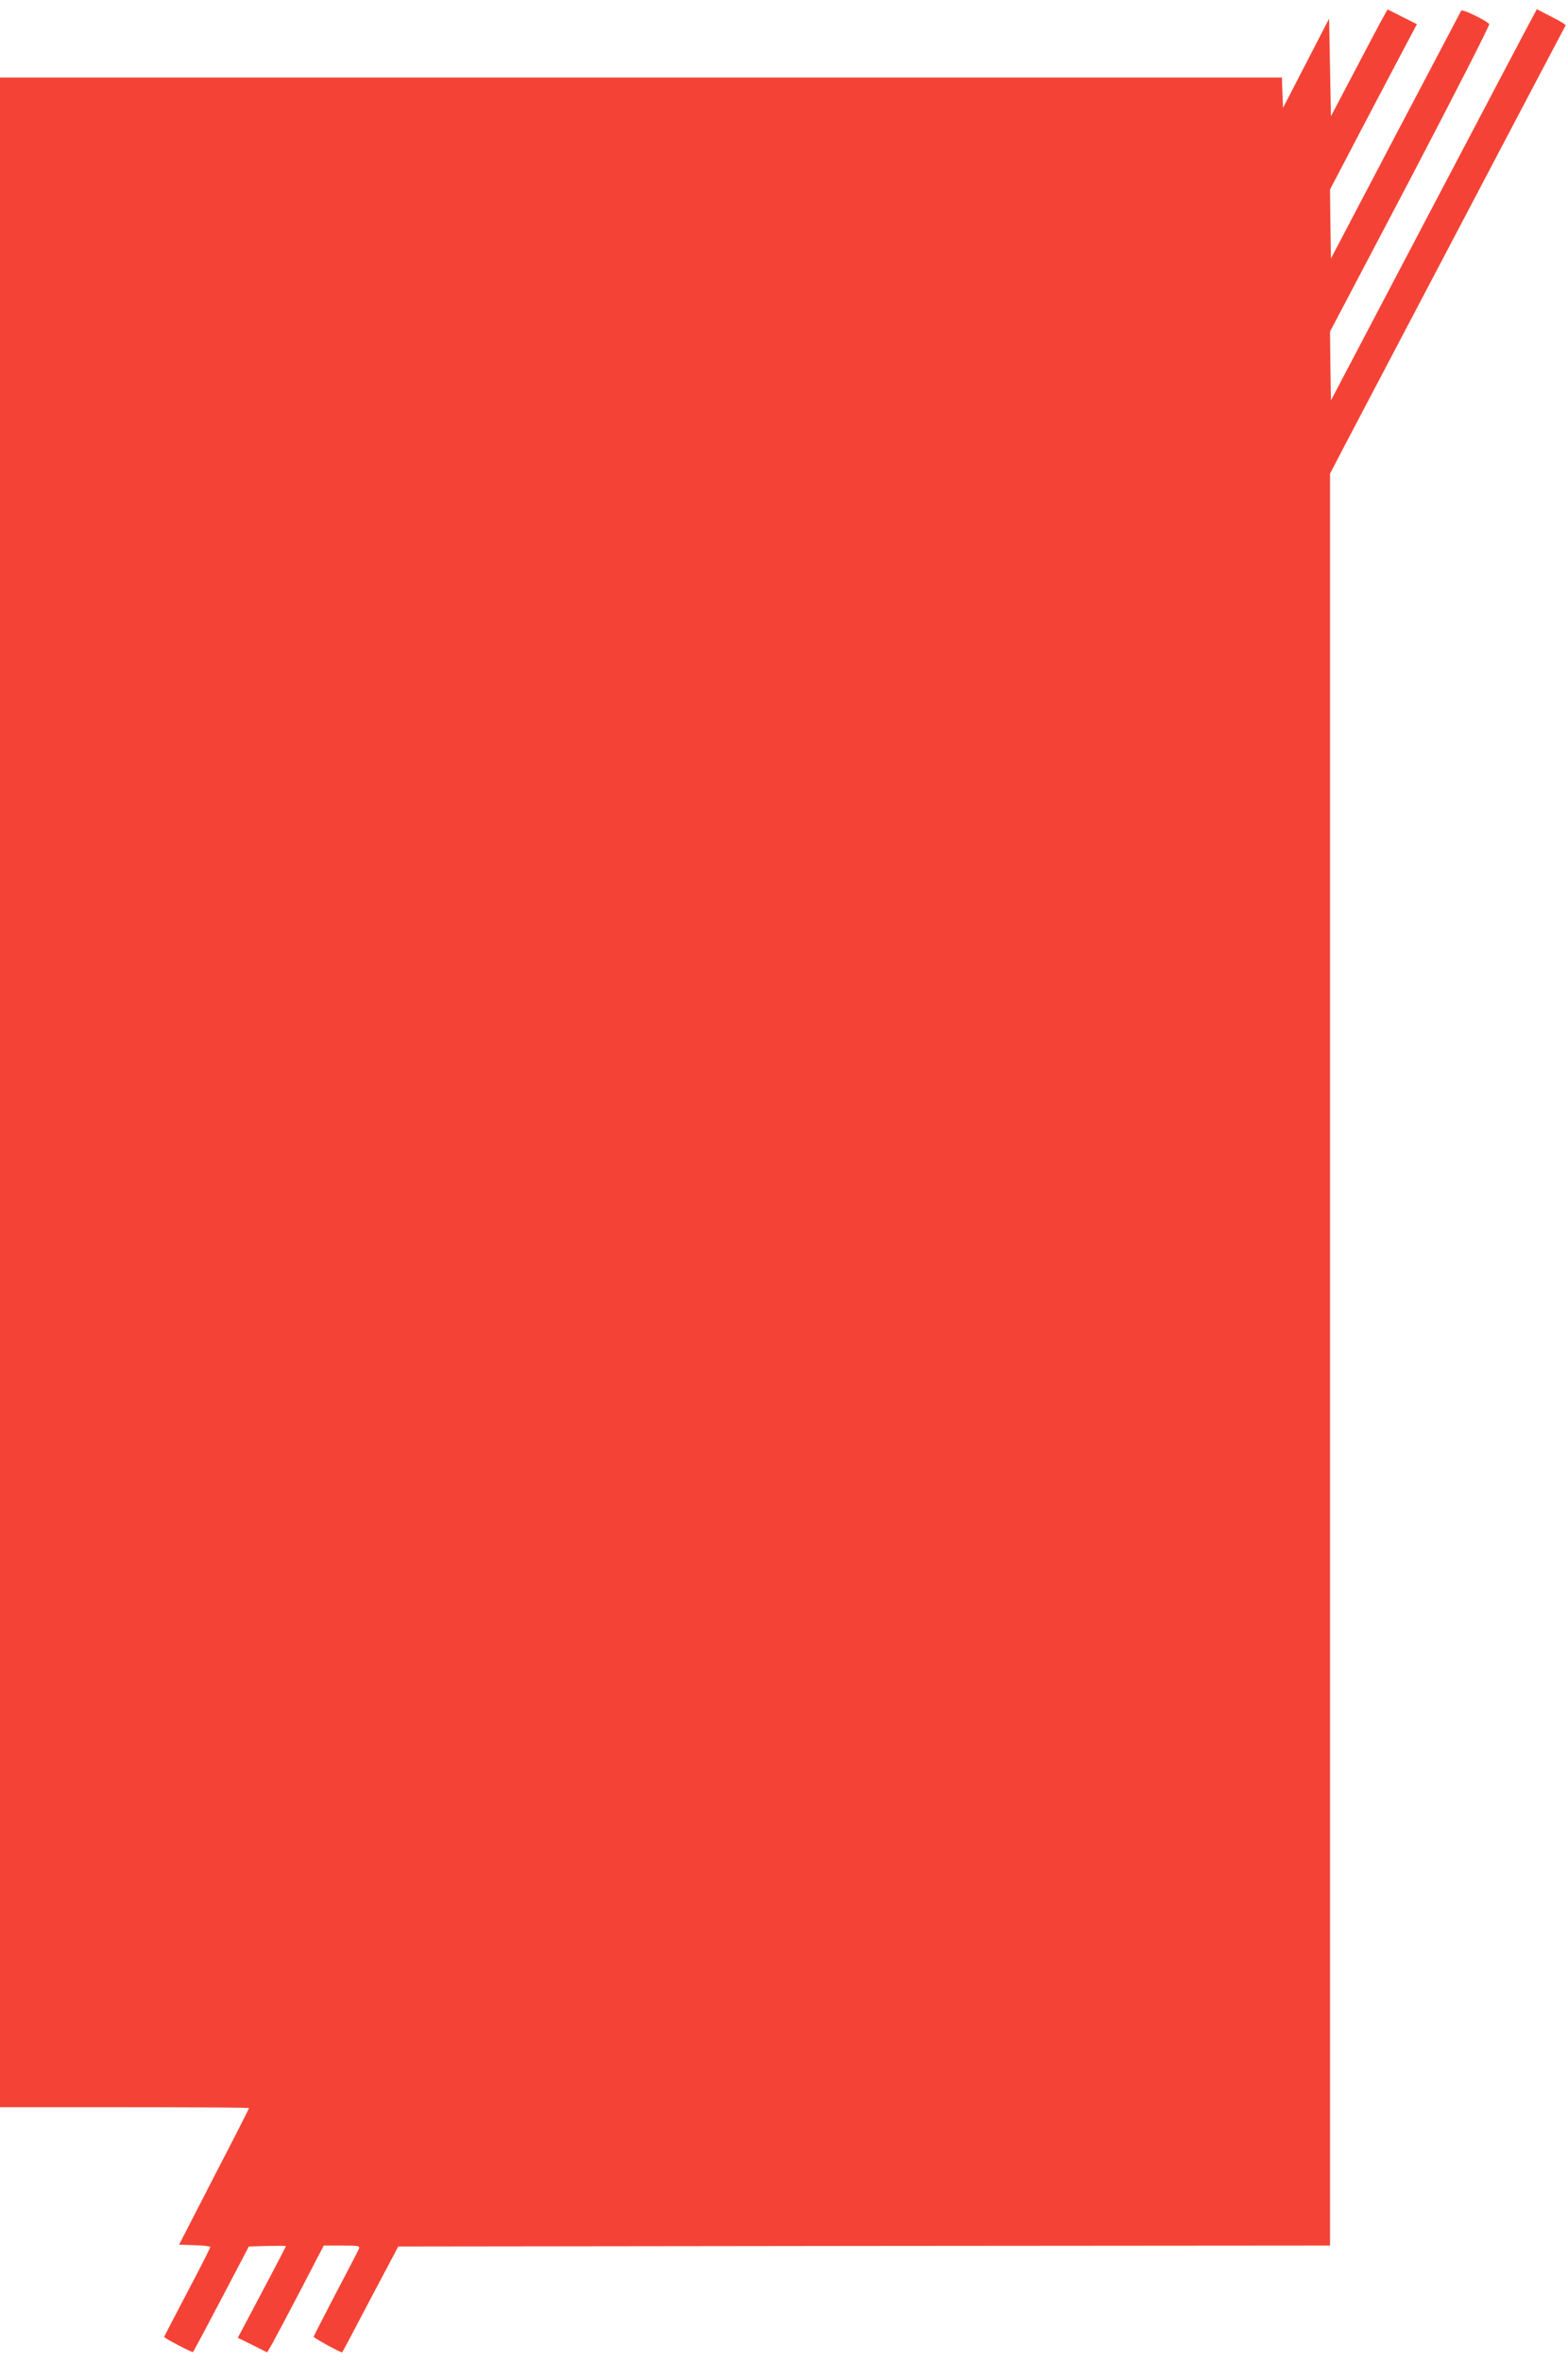
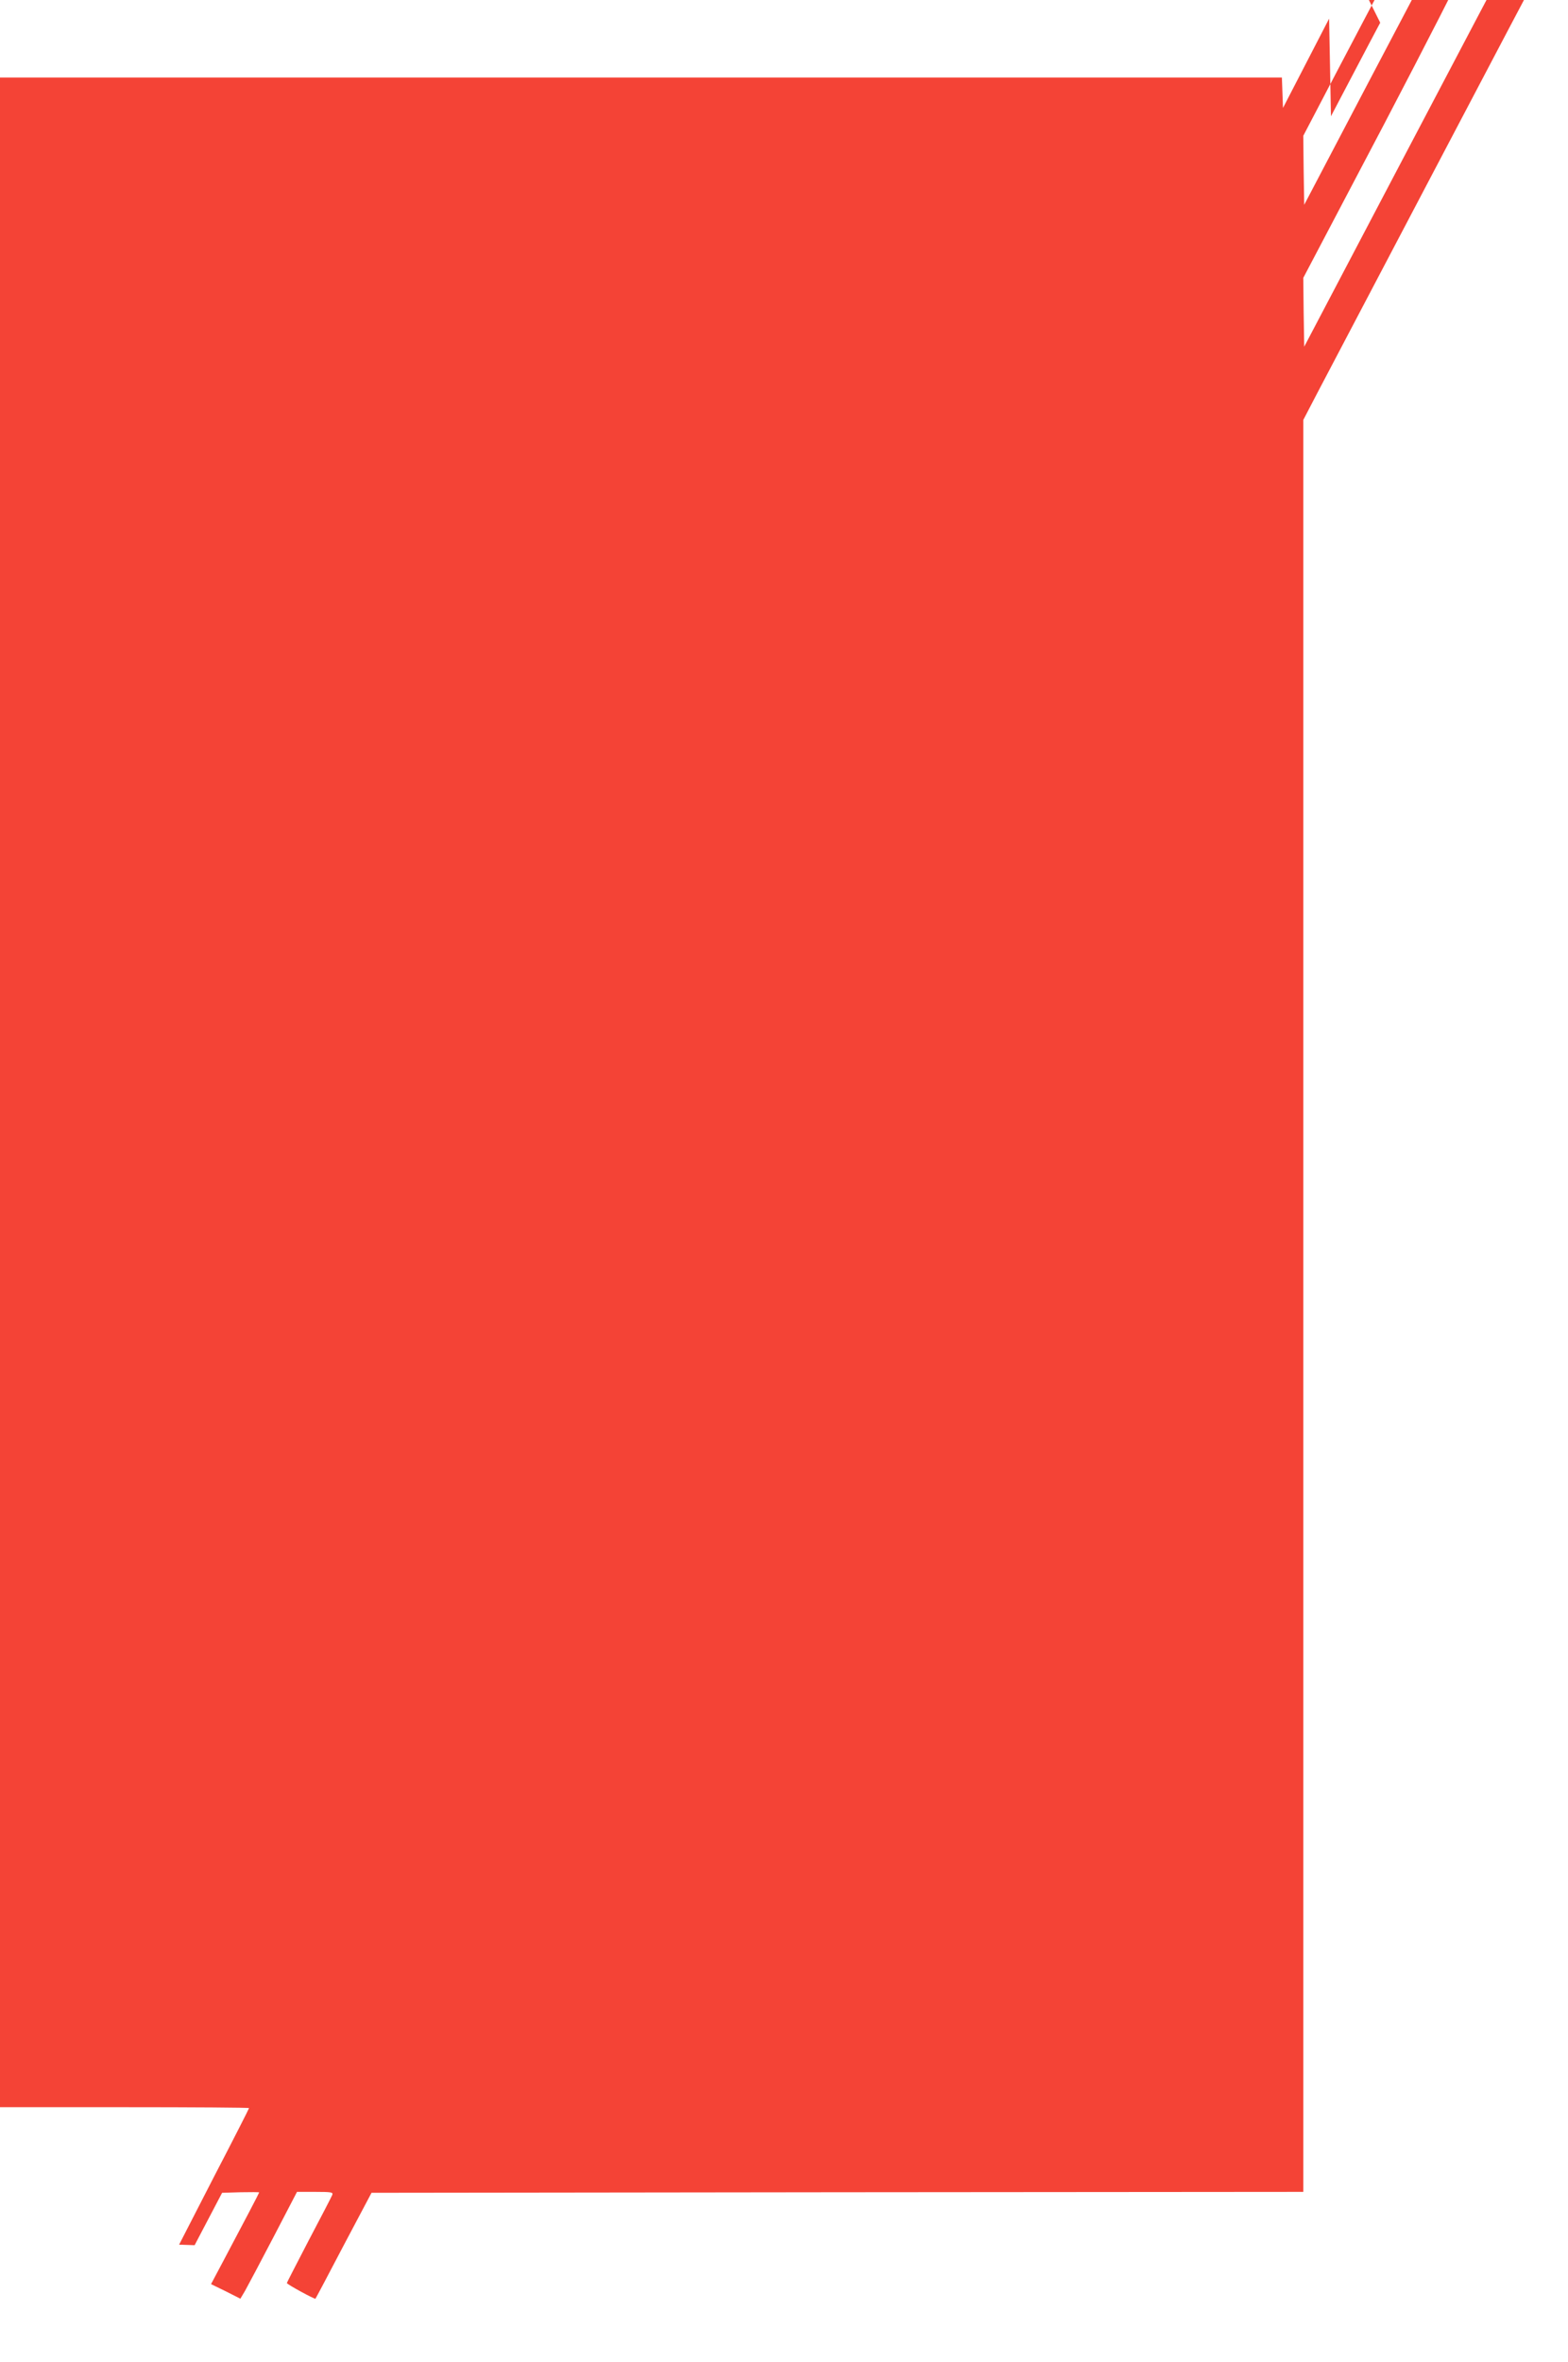
<svg xmlns="http://www.w3.org/2000/svg" version="1.0" width="850pt" height="1280pt" viewBox="0 0 850 1280" preserveAspectRatio="xMidYMid meet">
  <g transform="translate(0,1280) scale(0.1,-0.1)" fill="#f44336" stroke="none">
-     <path d="M7482 12677 c-21 -39 -90 -170 -153 -290 l-114 -217 -5 264 -5 265 -125 -242 -125 -242 -3 83 -3 82 -3474 0 -3475 0 0 -5500 0 -5500 675 0 c371 0 675 -2 675 -5 0 -3 -85 -170 -190 -372 l-189 -368 84 -3 c47 -1 85 -6 85 -10 0 -4 -56 -115 -125 -246 -69 -131 -125 -239 -125 -241 0 -7 152 -86 156 -82 3 2 72 132 154 288 l149 284 100 3 c56 1 101 1 101 -1 0 -3 -82 -160 -201 -384 l-60 -113 80 -39 79 -40 25 42 c13 23 82 153 153 289 l129 248 99 0 c89 0 98 -2 92 -17 -4 -10 -61 -120 -127 -245 -65 -125 -119 -230 -119 -232 0 -7 151 -89 155 -85 2 2 71 132 153 289 l151 285 2525 3 2526 2 0 4802 0 4801 76 146 c146 278 1196 2276 1201 2283 2 4 -32 25 -76 47 l-80 41 -23 -43 c-13 -23 -264 -500 -558 -1059 l-535 -1018 -3 186 -2 187 436 829 c239 457 432 834 427 838 -25 24 -146 82 -152 72 -3 -5 -163 -310 -356 -676 l-350 -667 -3 187 -2 187 181 346 c100 190 206 392 236 448 l54 102 -80 40 -79 40 -40 -72z" />
+     <path d="M7482 12677 c-21 -39 -90 -170 -153 -290 l-114 -217 -5 264 -5 265 -125 -242 -125 -242 -3 83 -3 82 -3474 0 -3475 0 0 -5500 0 -5500 675 0 c371 0 675 -2 675 -5 0 -3 -85 -170 -190 -372 l-189 -368 84 -3 l149 284 100 3 c56 1 101 1 101 -1 0 -3 -82 -160 -201 -384 l-60 -113 80 -39 79 -40 25 42 c13 23 82 153 153 289 l129 248 99 0 c89 0 98 -2 92 -17 -4 -10 -61 -120 -127 -245 -65 -125 -119 -230 -119 -232 0 -7 151 -89 155 -85 2 2 71 132 153 289 l151 285 2525 3 2526 2 0 4802 0 4801 76 146 c146 278 1196 2276 1201 2283 2 4 -32 25 -76 47 l-80 41 -23 -43 c-13 -23 -264 -500 -558 -1059 l-535 -1018 -3 186 -2 187 436 829 c239 457 432 834 427 838 -25 24 -146 82 -152 72 -3 -5 -163 -310 -356 -676 l-350 -667 -3 187 -2 187 181 346 c100 190 206 392 236 448 l54 102 -80 40 -79 40 -40 -72z" />
  </g>
</svg>